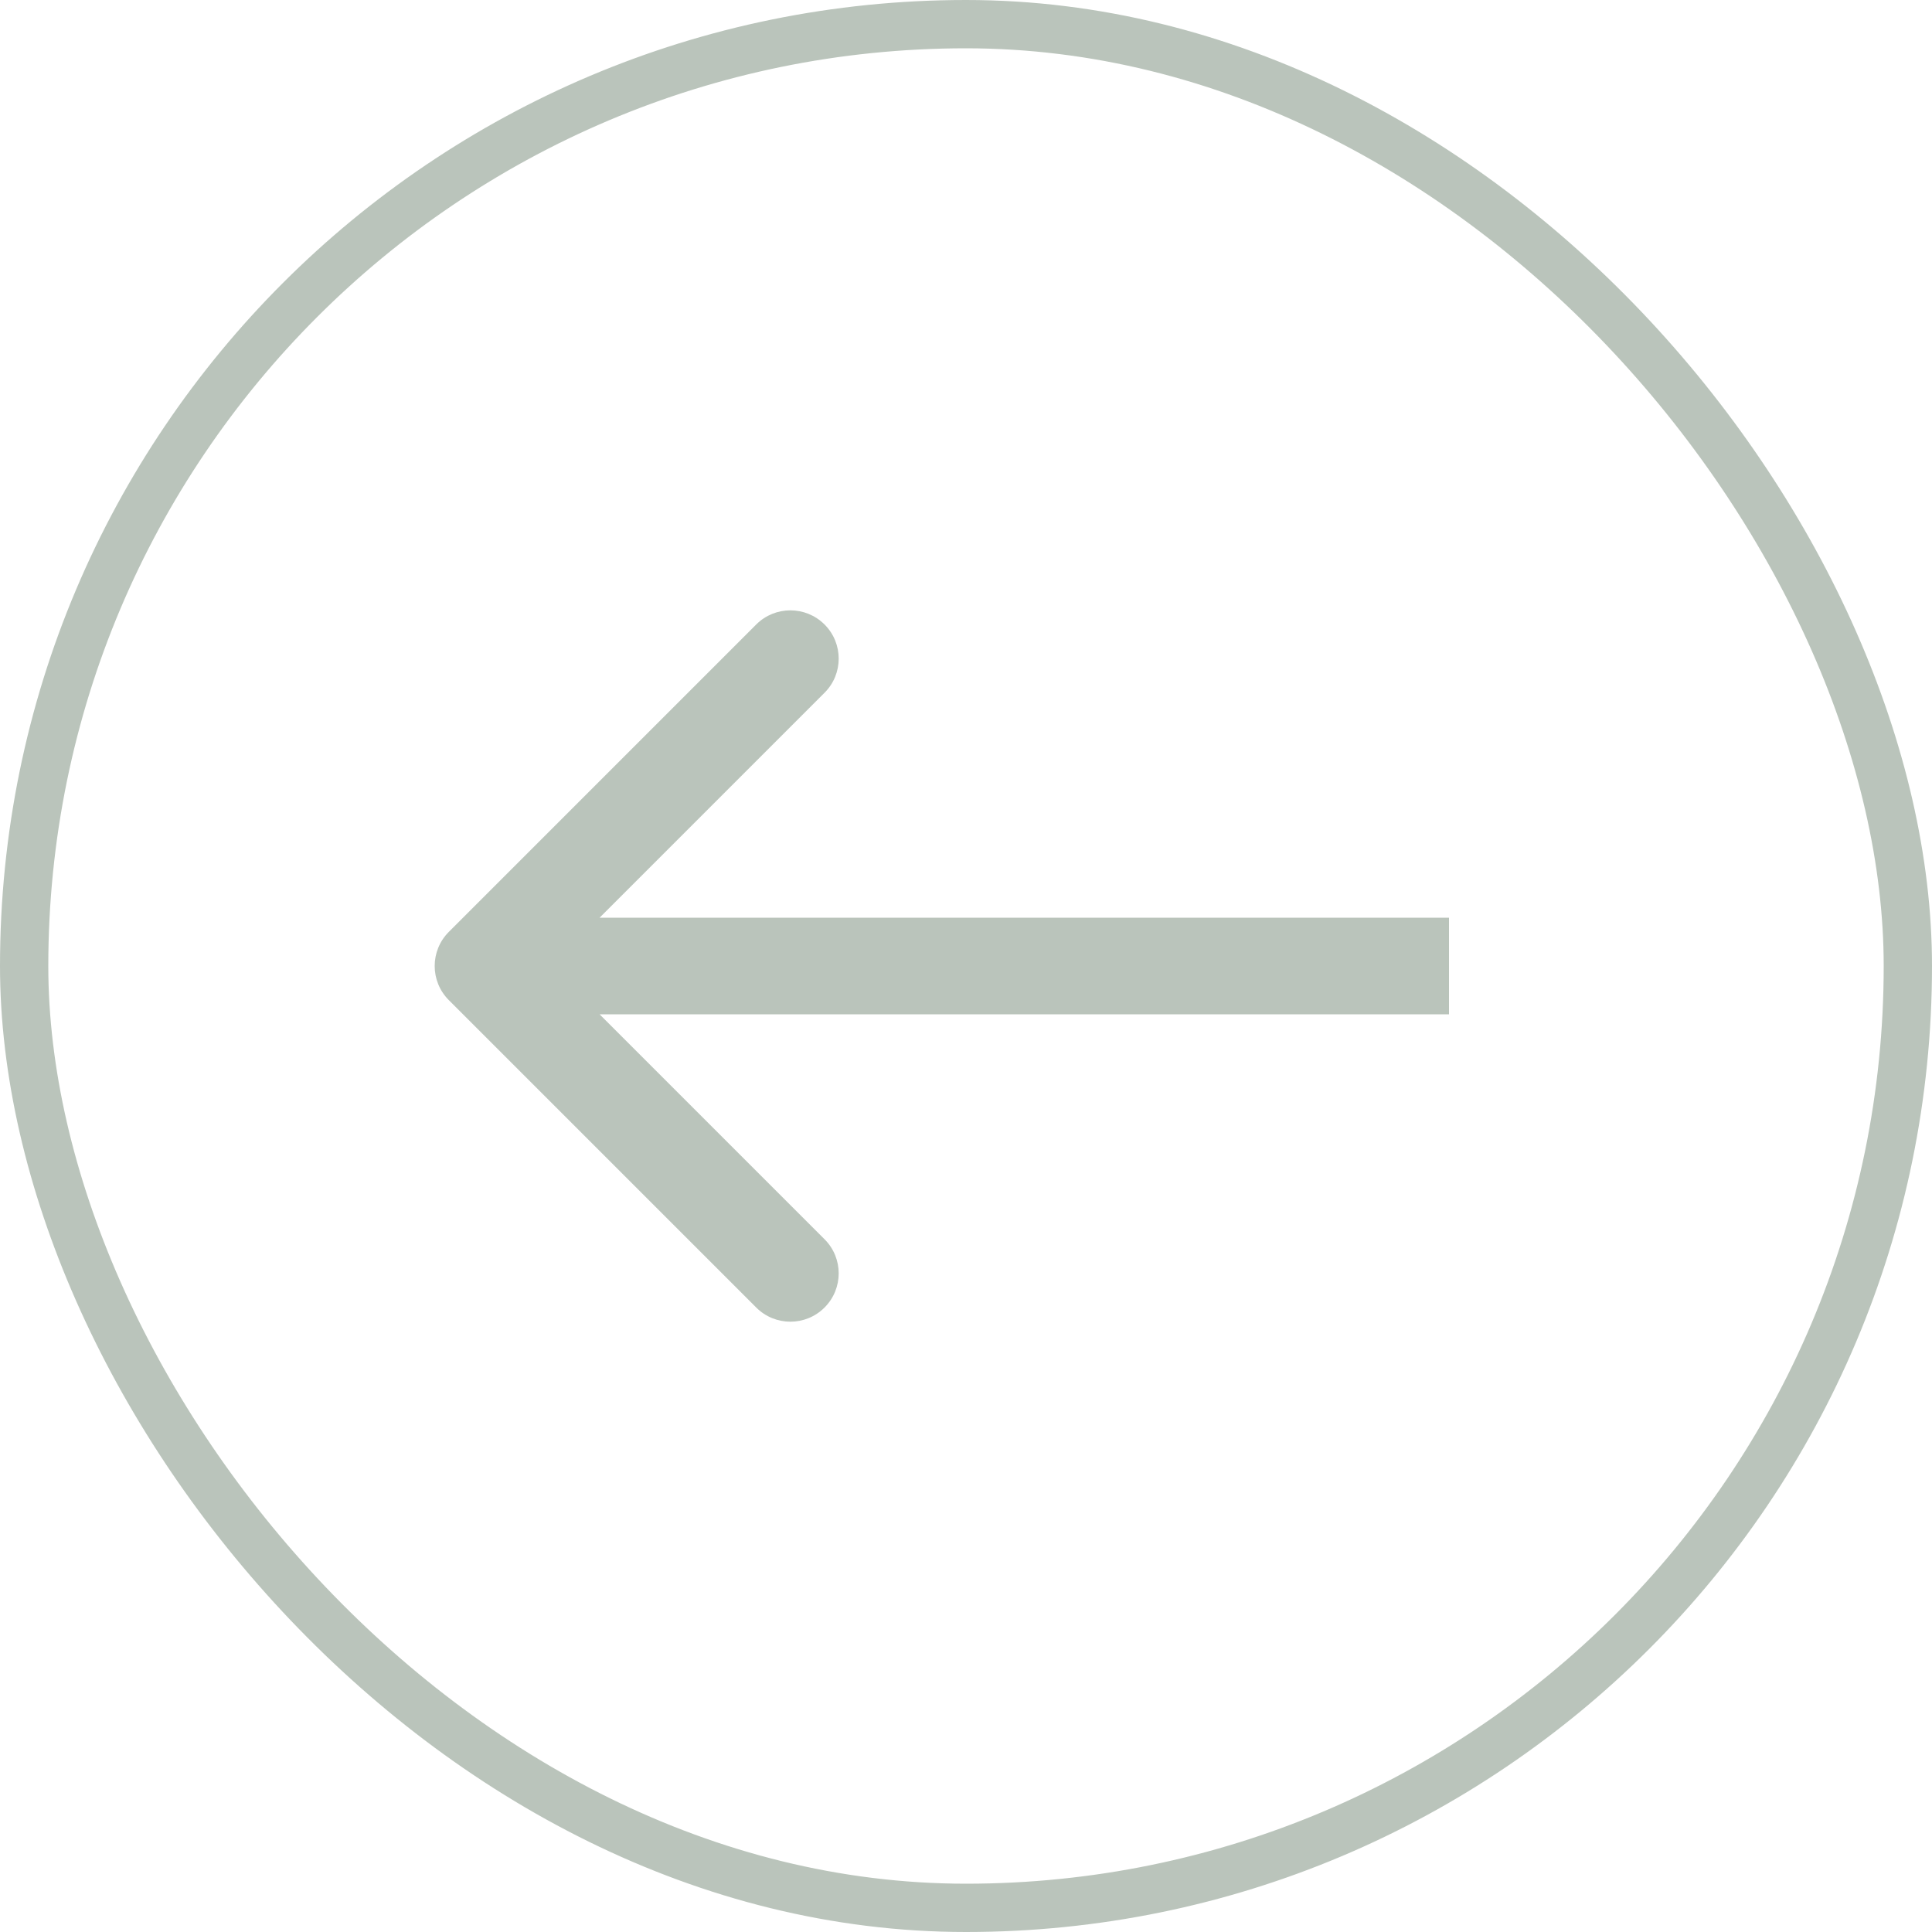
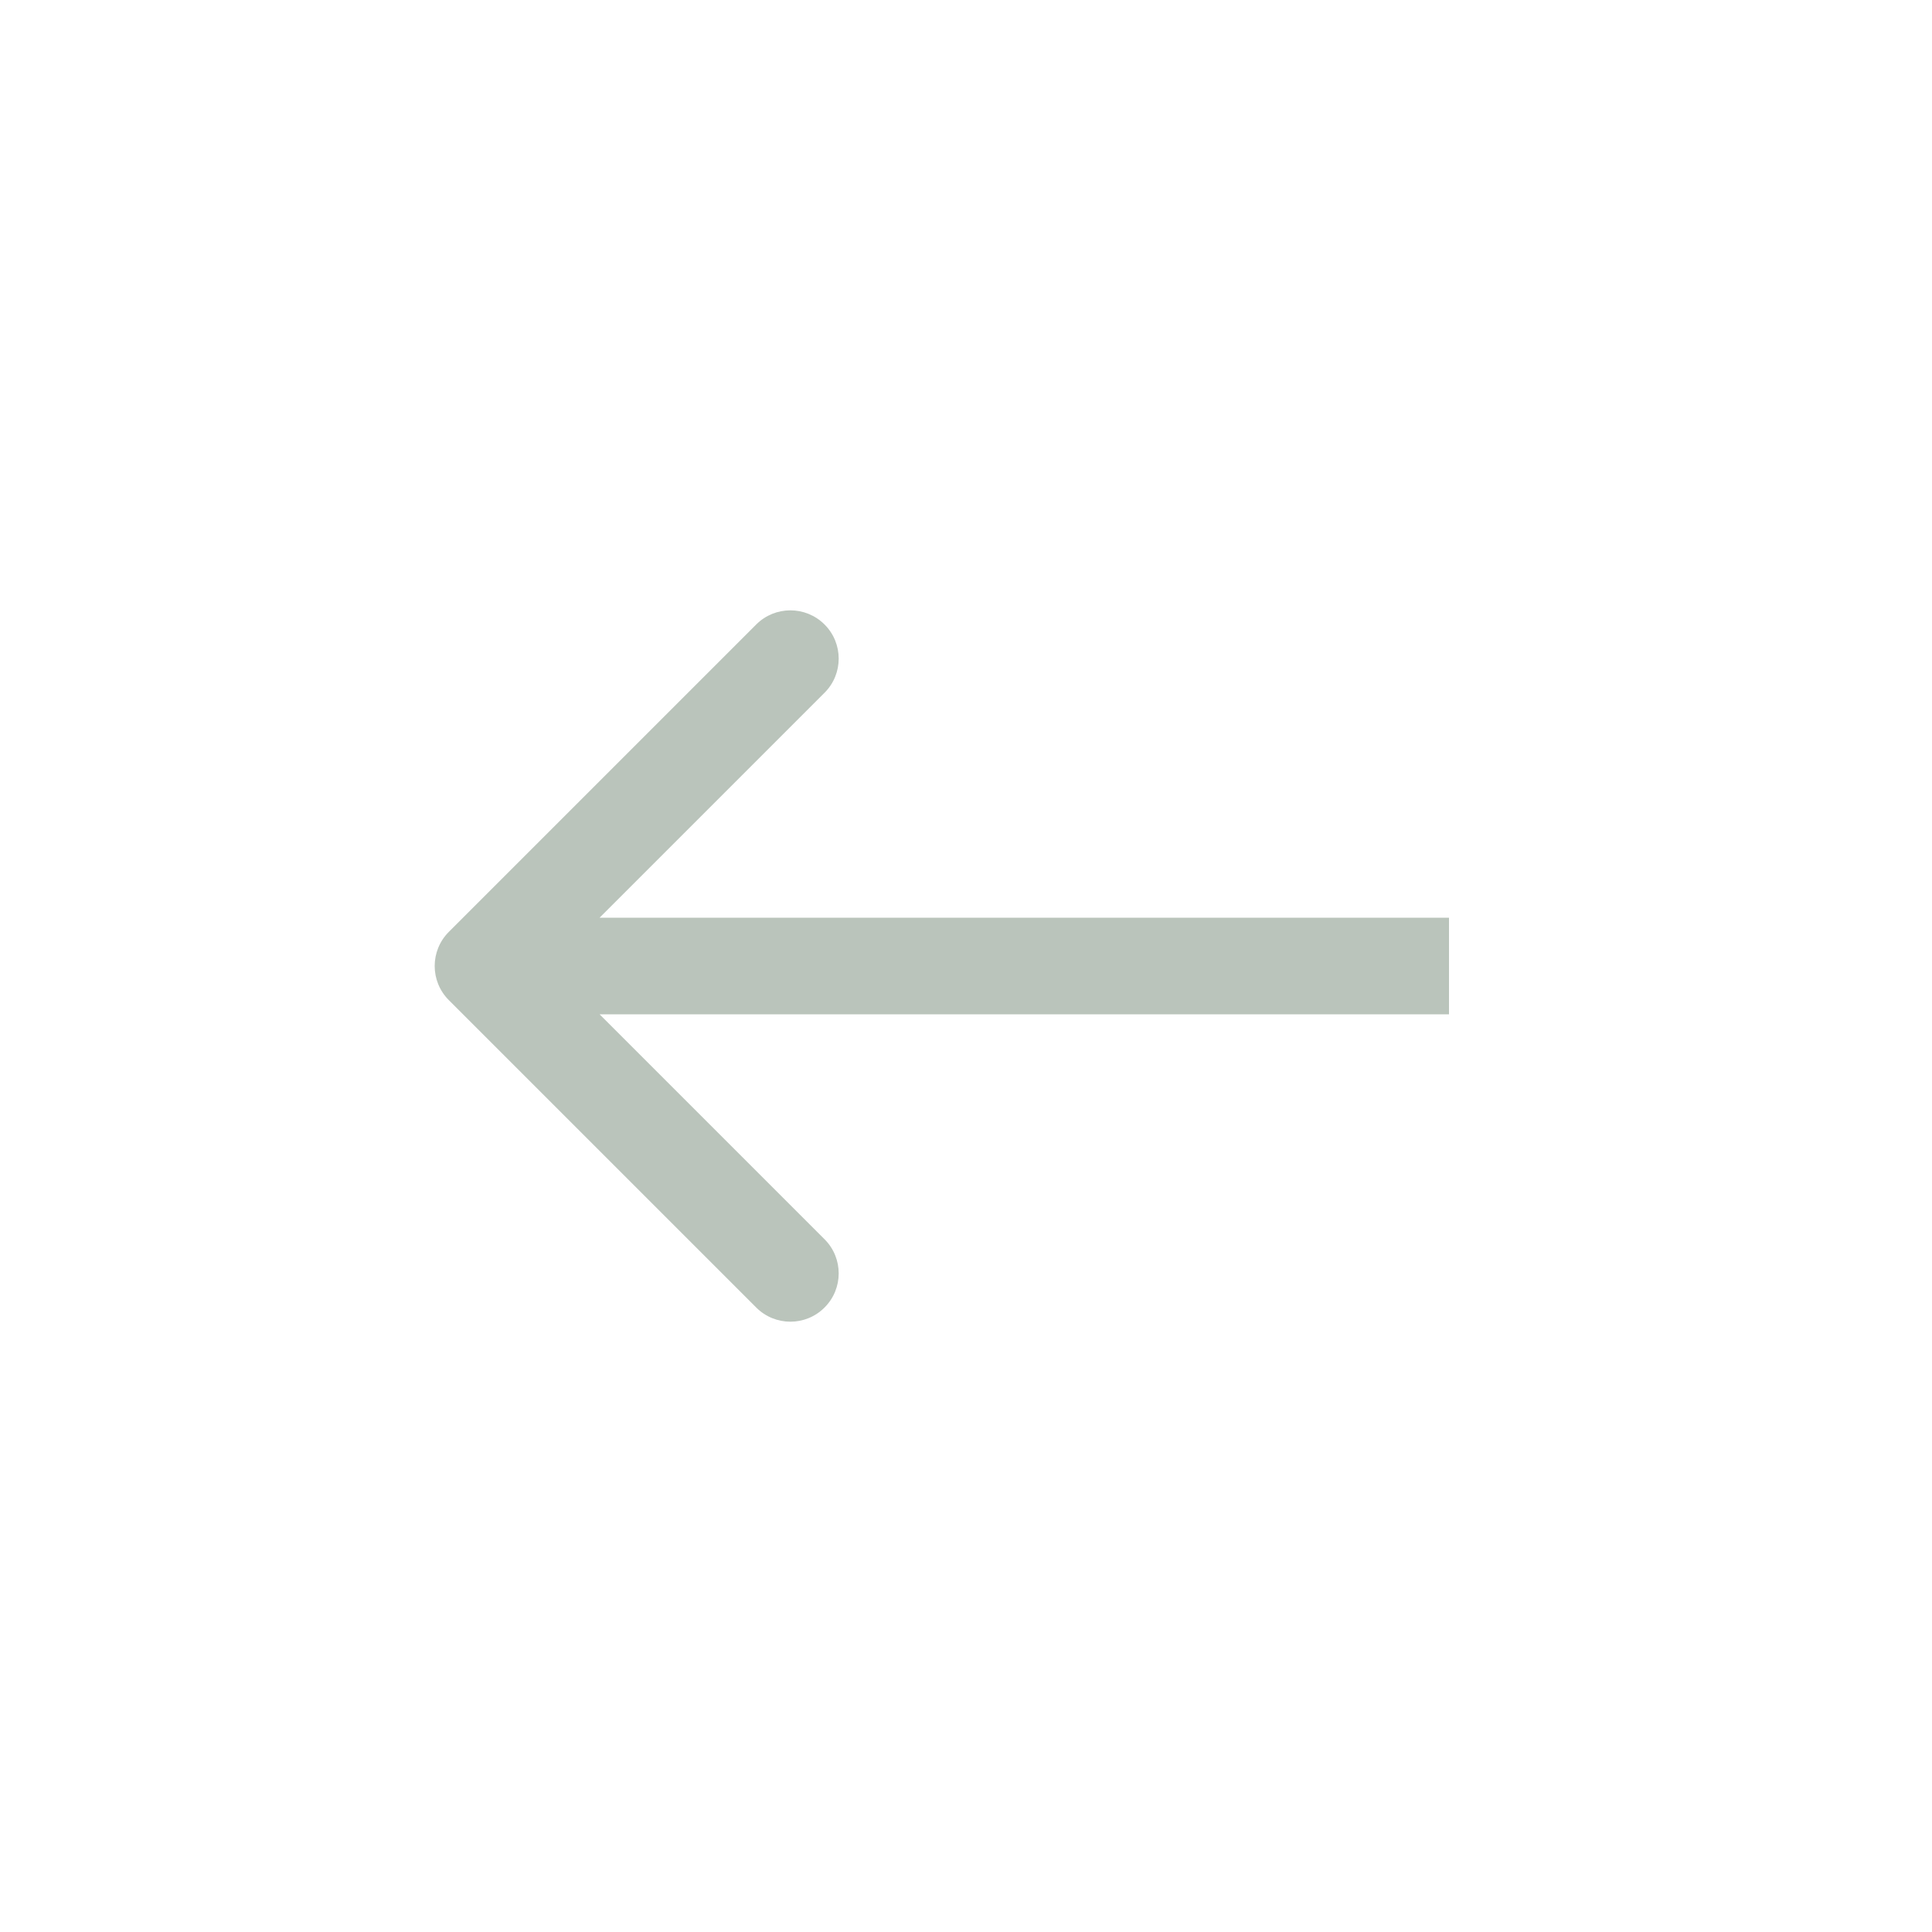
<svg xmlns="http://www.w3.org/2000/svg" width="40" height="40" viewBox="0 0 40 40" fill="none">
-   <rect x="0.5" y="0.5" width="39" height="39" rx="19.5" stroke="#BAC4BB" />
  <path d="M9.293 20.707C8.902 20.317 8.902 19.683 9.293 19.293L15.657 12.929C16.047 12.539 16.68 12.539 17.071 12.929C17.462 13.319 17.462 13.953 17.071 14.343L11.414 20L17.071 25.657C17.462 26.047 17.462 26.681 17.071 27.071C16.681 27.462 16.047 27.462 15.657 27.071L9.293 20.707ZM30 21L10 21L10 19L30 19L30 21Z" fill="#BAC4BB" />
</svg>